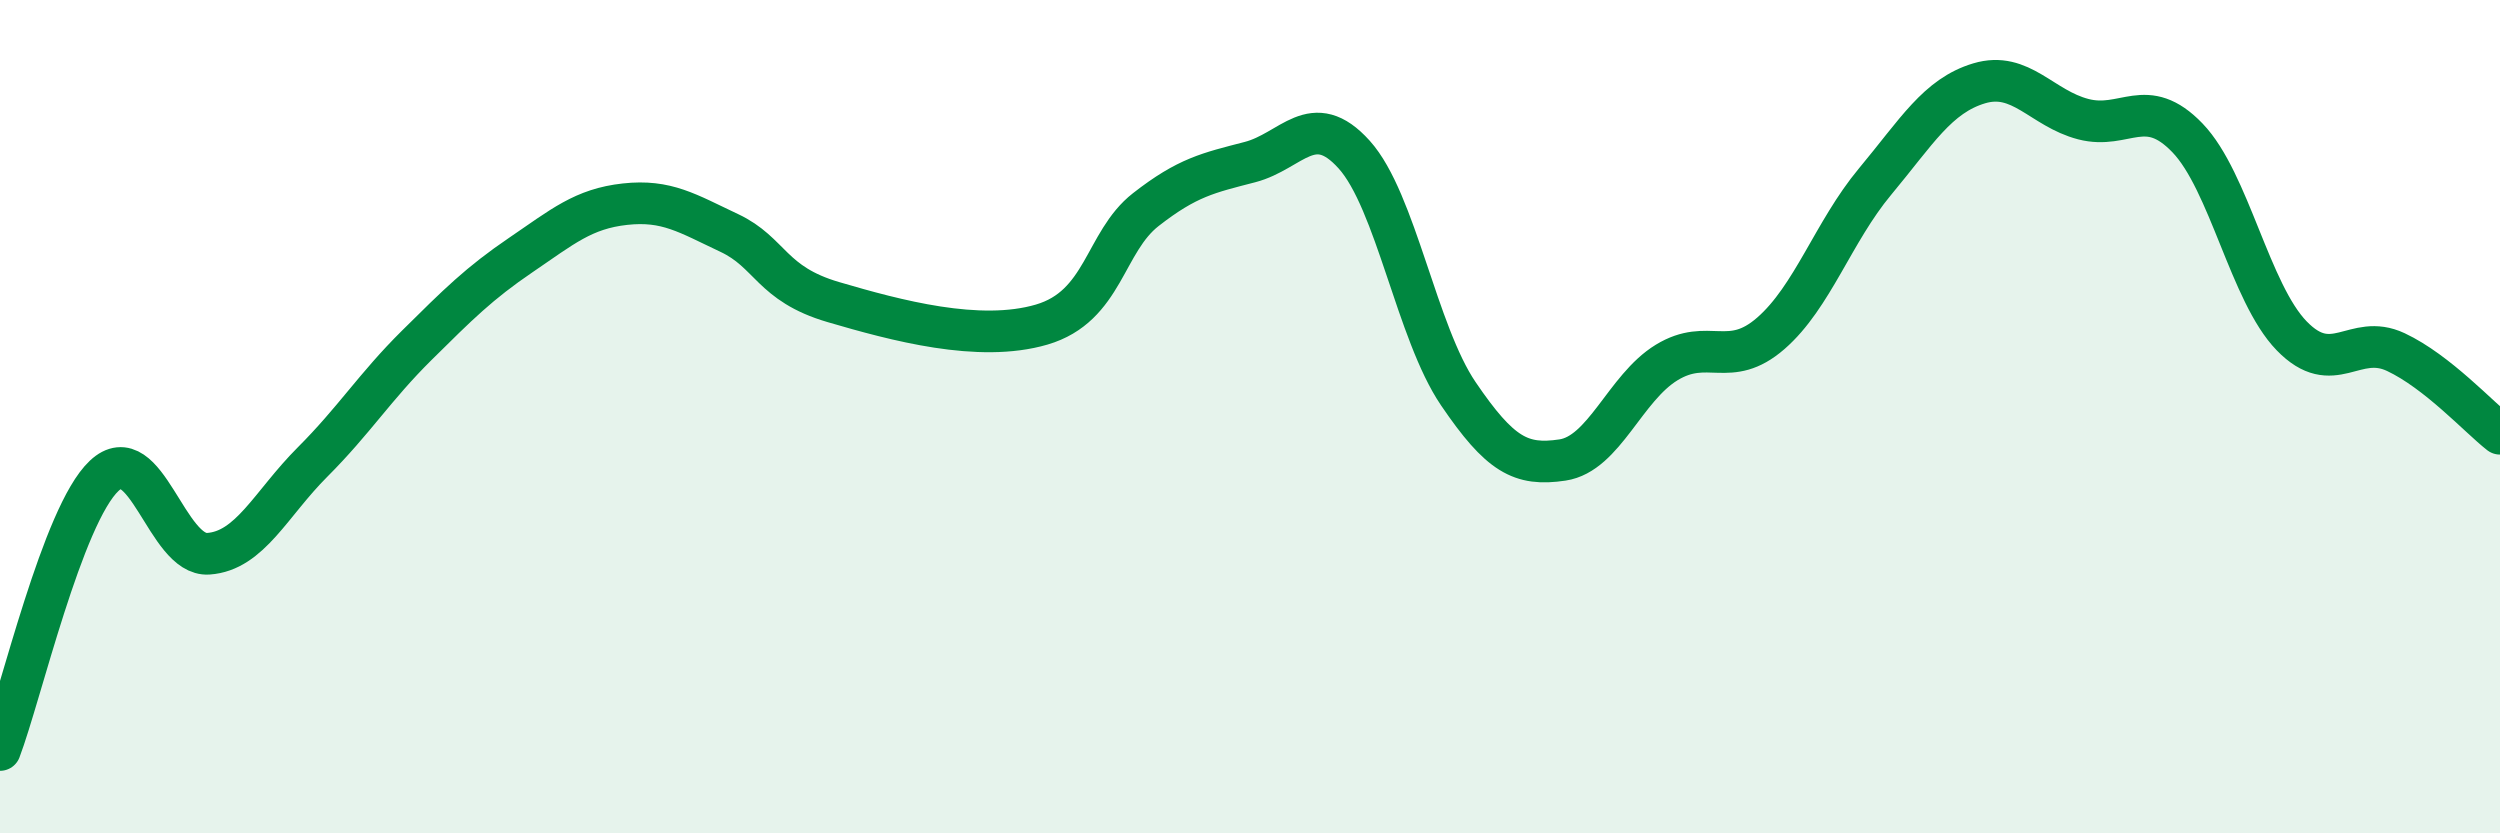
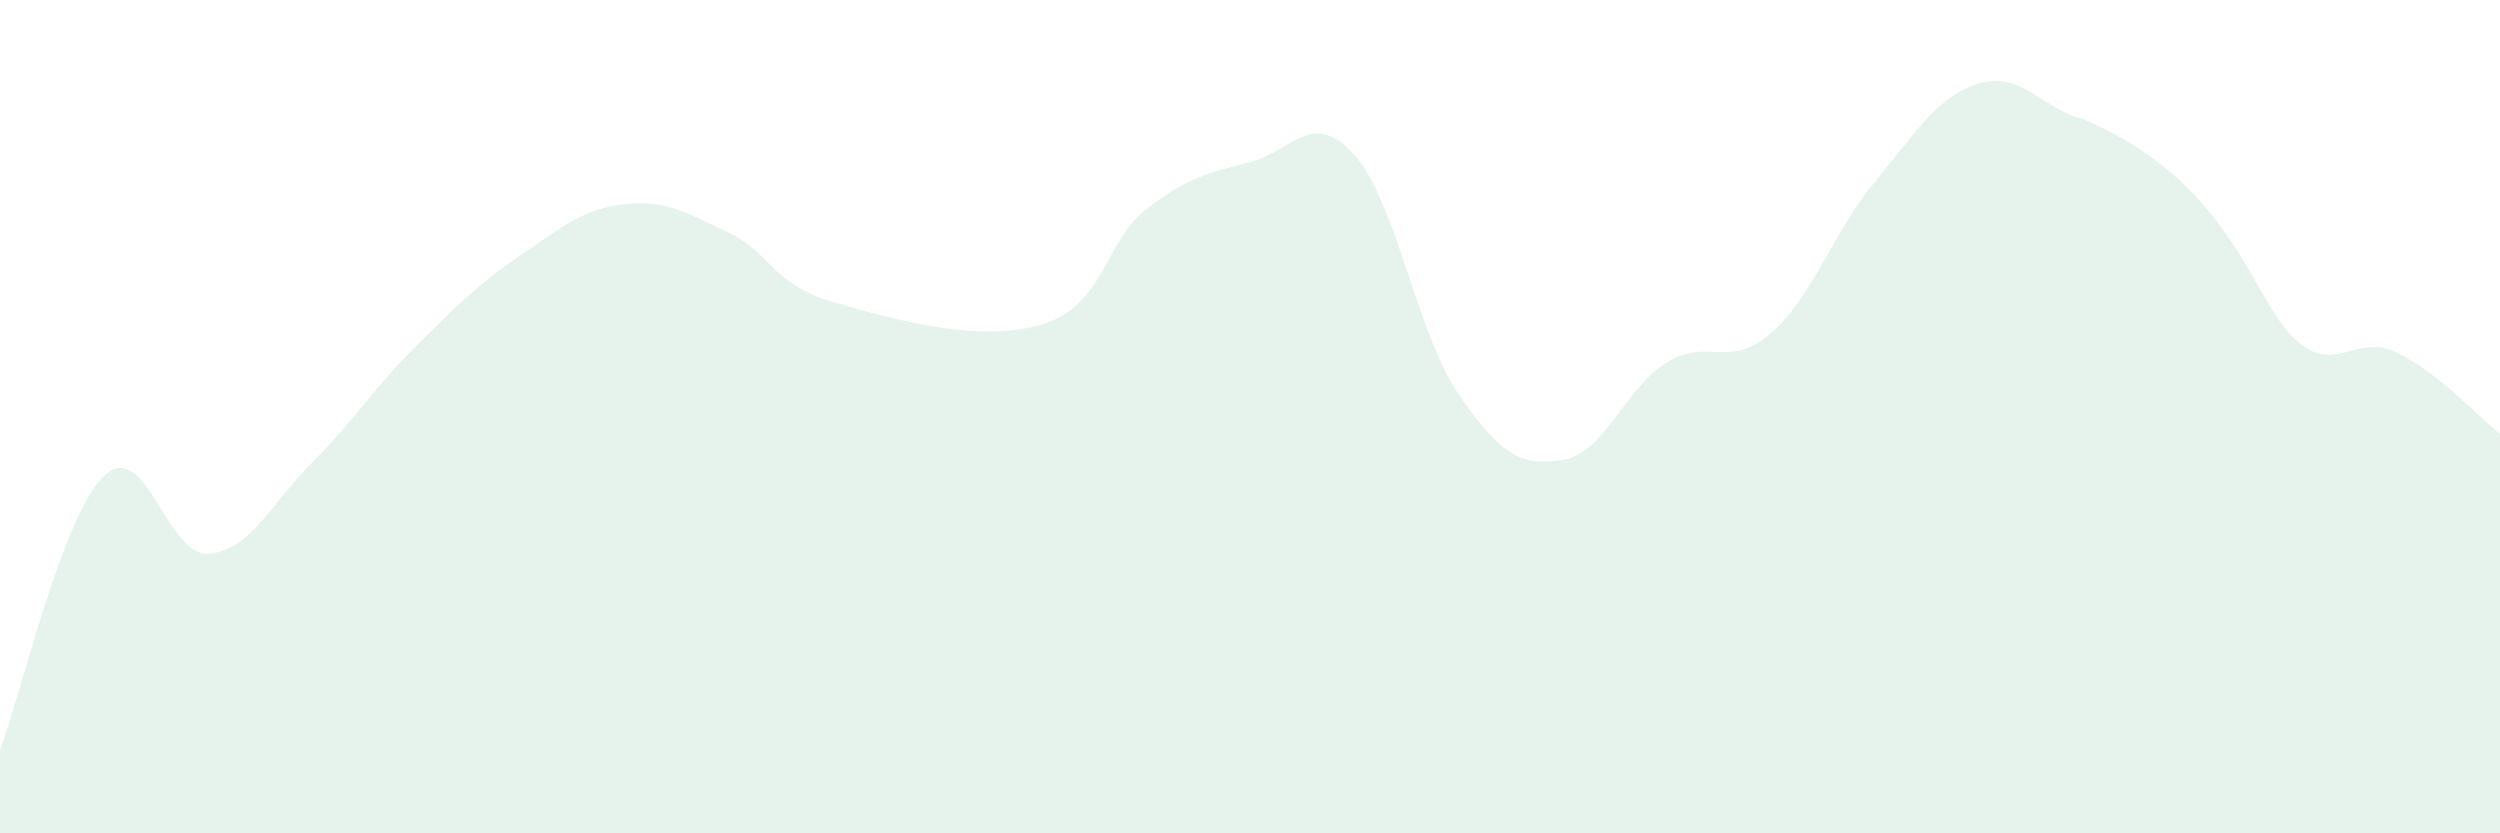
<svg xmlns="http://www.w3.org/2000/svg" width="60" height="20" viewBox="0 0 60 20">
-   <path d="M 0,18 C 0.5,16.68 1.5,12.36 2.5,11.42 C 3.5,10.48 4,13.36 5,13.29 C 6,13.22 6.5,12.09 7.5,11.09 C 8.5,10.09 9,9.28 10,8.29 C 11,7.3 11.5,6.8 12.5,6.12 C 13.5,5.44 14,5.01 15,4.9 C 16,4.79 16.5,5.12 17.5,5.59 C 18.5,6.06 18.5,6.81 20,7.25 C 21.5,7.69 23.5,8.23 25,7.79 C 26.5,7.35 26.5,5.81 27.5,5.03 C 28.5,4.25 29,4.15 30,3.89 C 31,3.63 31.5,2.6 32.5,3.71 C 33.5,4.82 34,7.98 35,9.45 C 36,10.92 36.5,11.19 37.5,11.04 C 38.5,10.89 39,9.31 40,8.7 C 41,8.09 41.5,8.87 42.5,8 C 43.5,7.13 44,5.56 45,4.36 C 46,3.16 46.5,2.3 47.5,2 C 48.5,1.7 49,2.6 50,2.86 C 51,3.12 51.5,2.27 52.5,3.31 C 53.5,4.35 54,7.03 55,8.06 C 56,9.09 56.5,7.98 57.5,8.45 C 58.5,8.92 59.5,10.02 60,10.41L60 20L0 20Z" fill="#008740" opacity="0.1" stroke-linecap="round" stroke-linejoin="round" />
-   <path d="M 0,18 C 0.5,16.68 1.5,12.36 2.5,11.42 C 3.5,10.48 4,13.36 5,13.29 C 6,13.22 6.5,12.09 7.5,11.09 C 8.5,10.09 9,9.28 10,8.29 C 11,7.3 11.5,6.8 12.5,6.12 C 13.5,5.44 14,5.01 15,4.9 C 16,4.79 16.5,5.12 17.5,5.59 C 18.5,6.06 18.5,6.81 20,7.25 C 21.5,7.69 23.5,8.23 25,7.79 C 26.5,7.35 26.5,5.81 27.5,5.03 C 28.5,4.25 29,4.15 30,3.89 C 31,3.63 31.5,2.6 32.5,3.71 C 33.5,4.82 34,7.98 35,9.45 C 36,10.92 36.5,11.19 37.5,11.04 C 38.5,10.89 39,9.31 40,8.7 C 41,8.09 41.5,8.87 42.5,8 C 43.5,7.13 44,5.56 45,4.36 C 46,3.16 46.5,2.3 47.5,2 C 48.5,1.7 49,2.6 50,2.86 C 51,3.12 51.5,2.27 52.5,3.31 C 53.5,4.35 54,7.03 55,8.06 C 56,9.09 56.5,7.98 57.5,8.45 C 58.5,8.92 59.5,10.02 60,10.41" stroke="#008740" stroke-width="1" fill="none" stroke-linecap="round" stroke-linejoin="round" />
+   <path d="M 0,18 C 0.5,16.68 1.5,12.36 2.5,11.42 C 3.5,10.48 4,13.36 5,13.29 C 6,13.22 6.5,12.09 7.5,11.09 C 8.5,10.09 9,9.28 10,8.29 C 11,7.3 11.5,6.8 12.5,6.12 C 13.5,5.44 14,5.01 15,4.9 C 16,4.79 16.5,5.12 17.5,5.59 C 18.5,6.06 18.5,6.81 20,7.25 C 21.5,7.69 23.5,8.23 25,7.79 C 26.5,7.35 26.5,5.81 27.5,5.03 C 28.5,4.25 29,4.15 30,3.89 C 31,3.63 31.5,2.6 32.5,3.71 C 33.5,4.82 34,7.98 35,9.45 C 36,10.92 36.5,11.19 37.5,11.04 C 38.5,10.89 39,9.31 40,8.7 C 41,8.09 41.5,8.87 42.5,8 C 43.5,7.13 44,5.56 45,4.36 C 46,3.16 46.5,2.3 47.5,2 C 48.5,1.7 49,2.6 50,2.86 C 53.5,4.35 54,7.03 55,8.06 C 56,9.09 56.5,7.98 57.5,8.45 C 58.5,8.92 59.5,10.02 60,10.41L60 20L0 20Z" fill="#008740" opacity="0.1" stroke-linecap="round" stroke-linejoin="round" />
</svg>